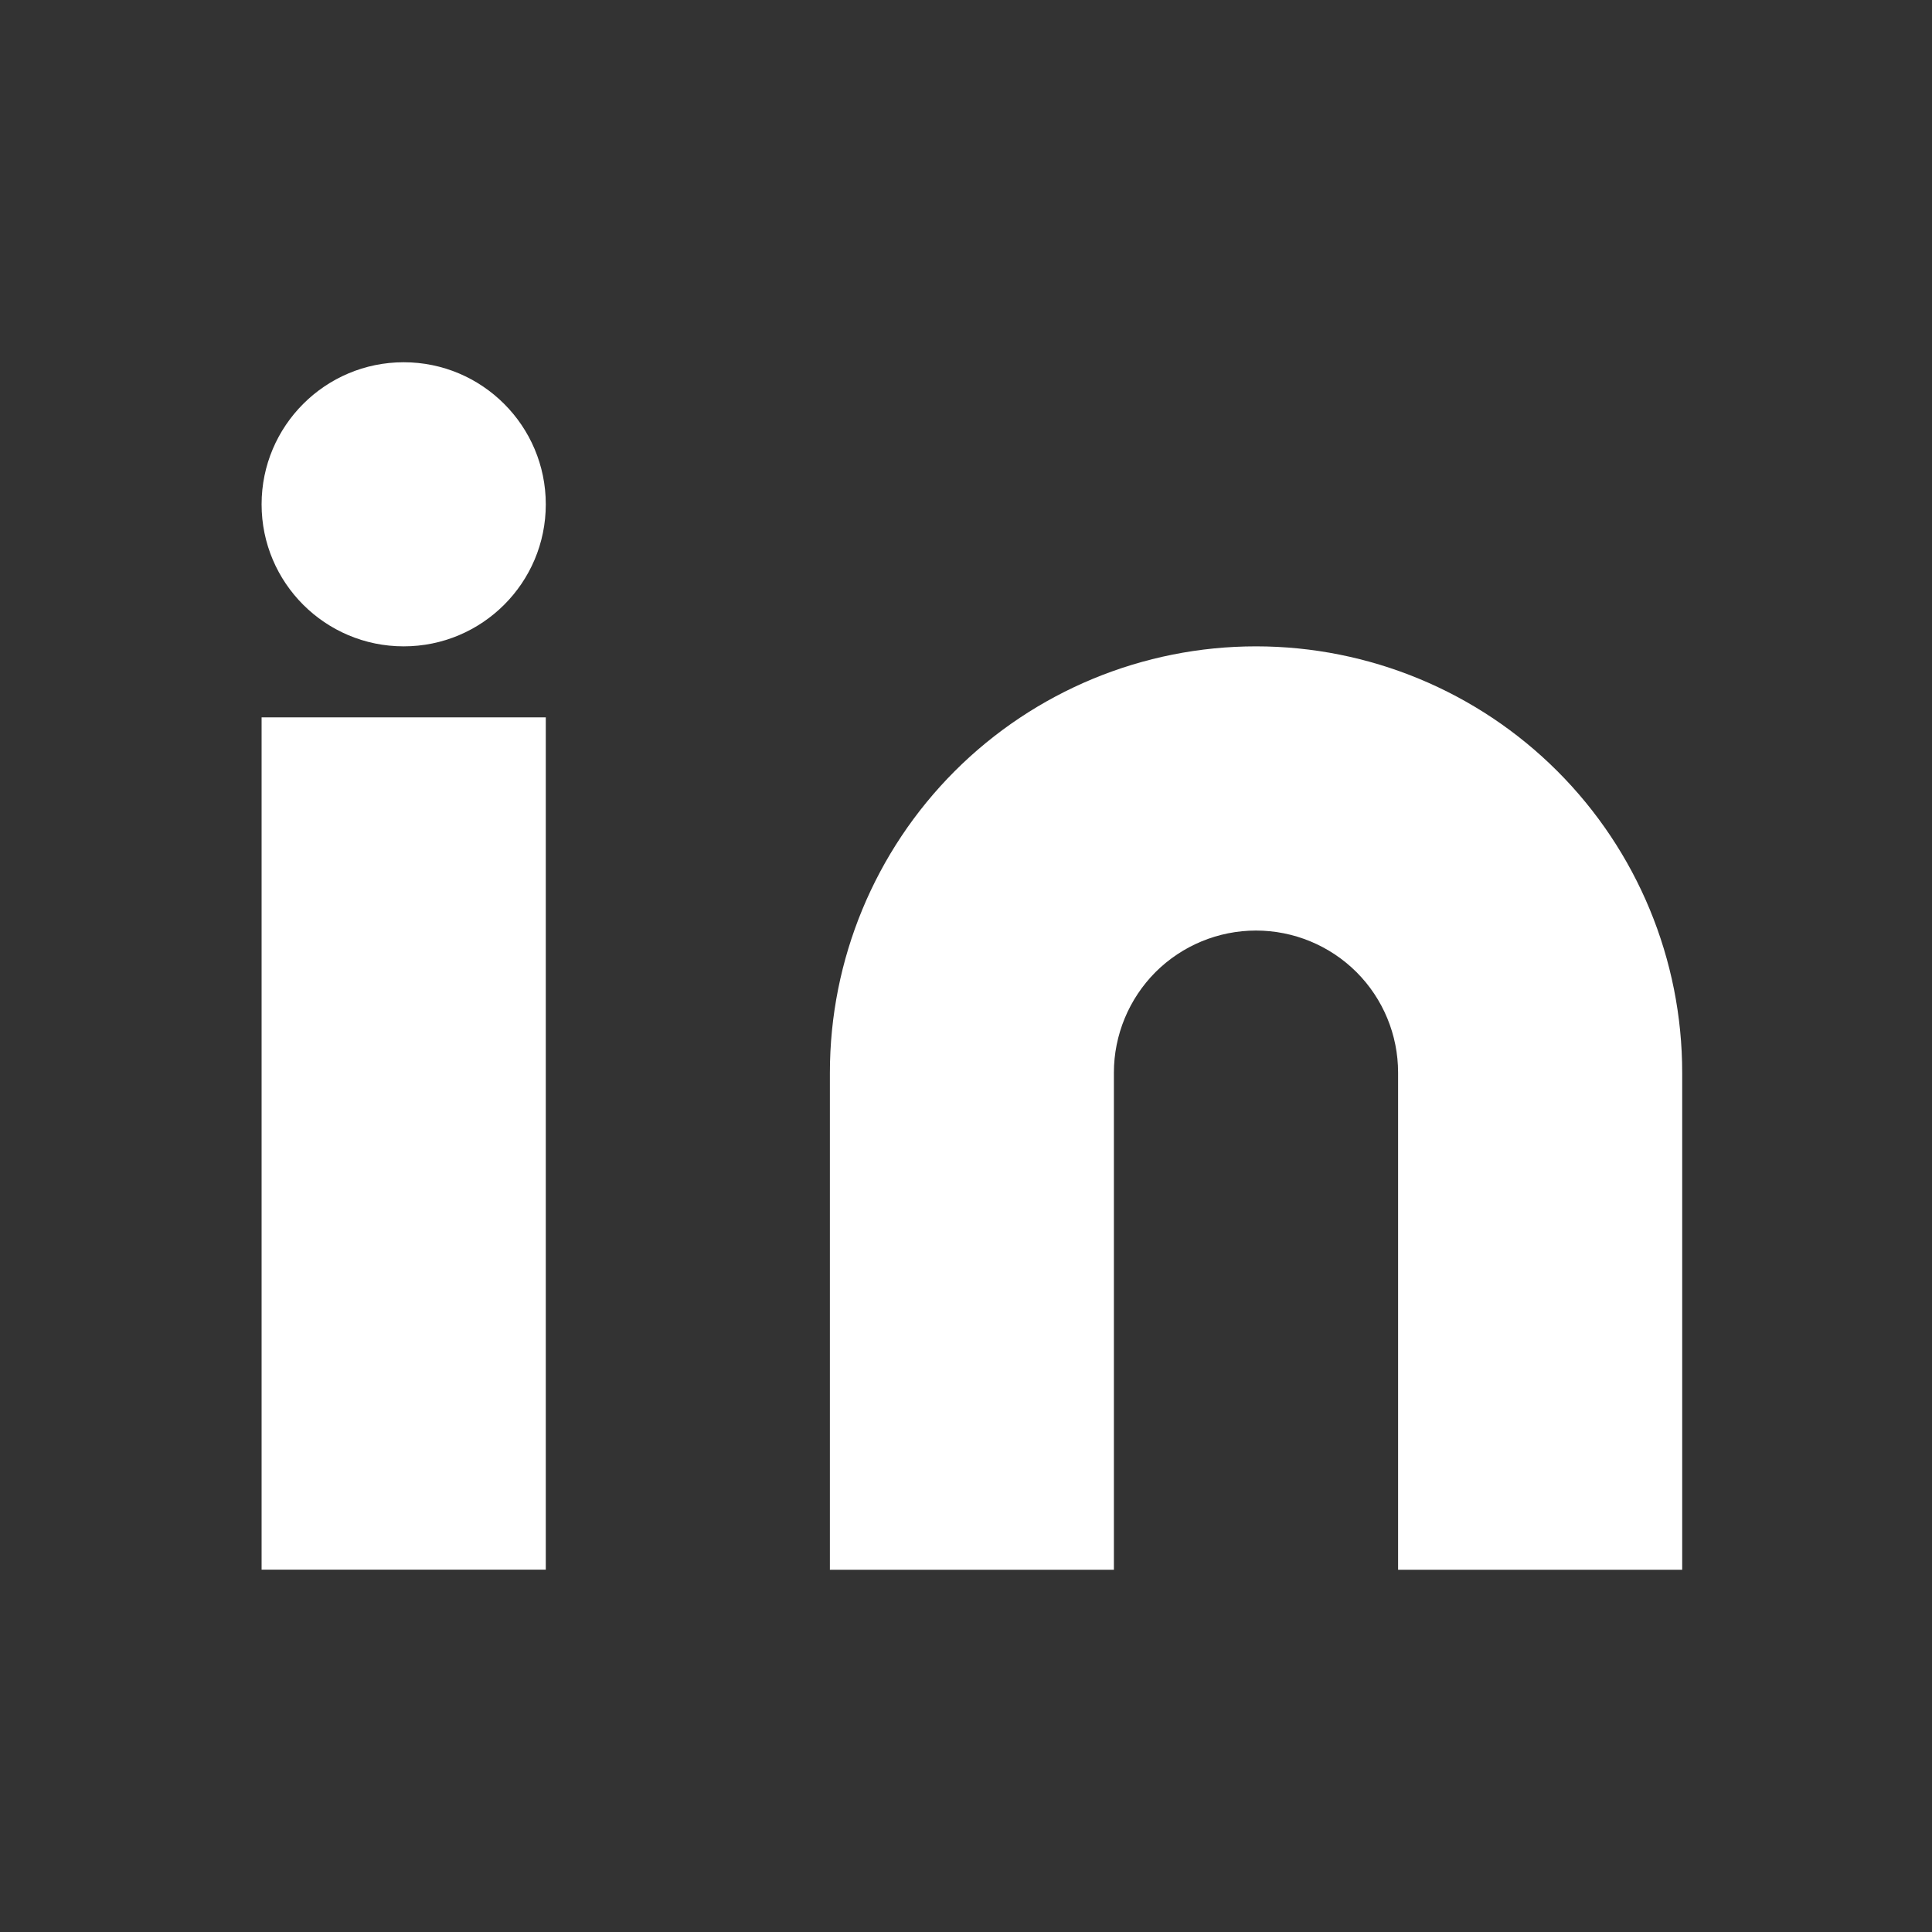
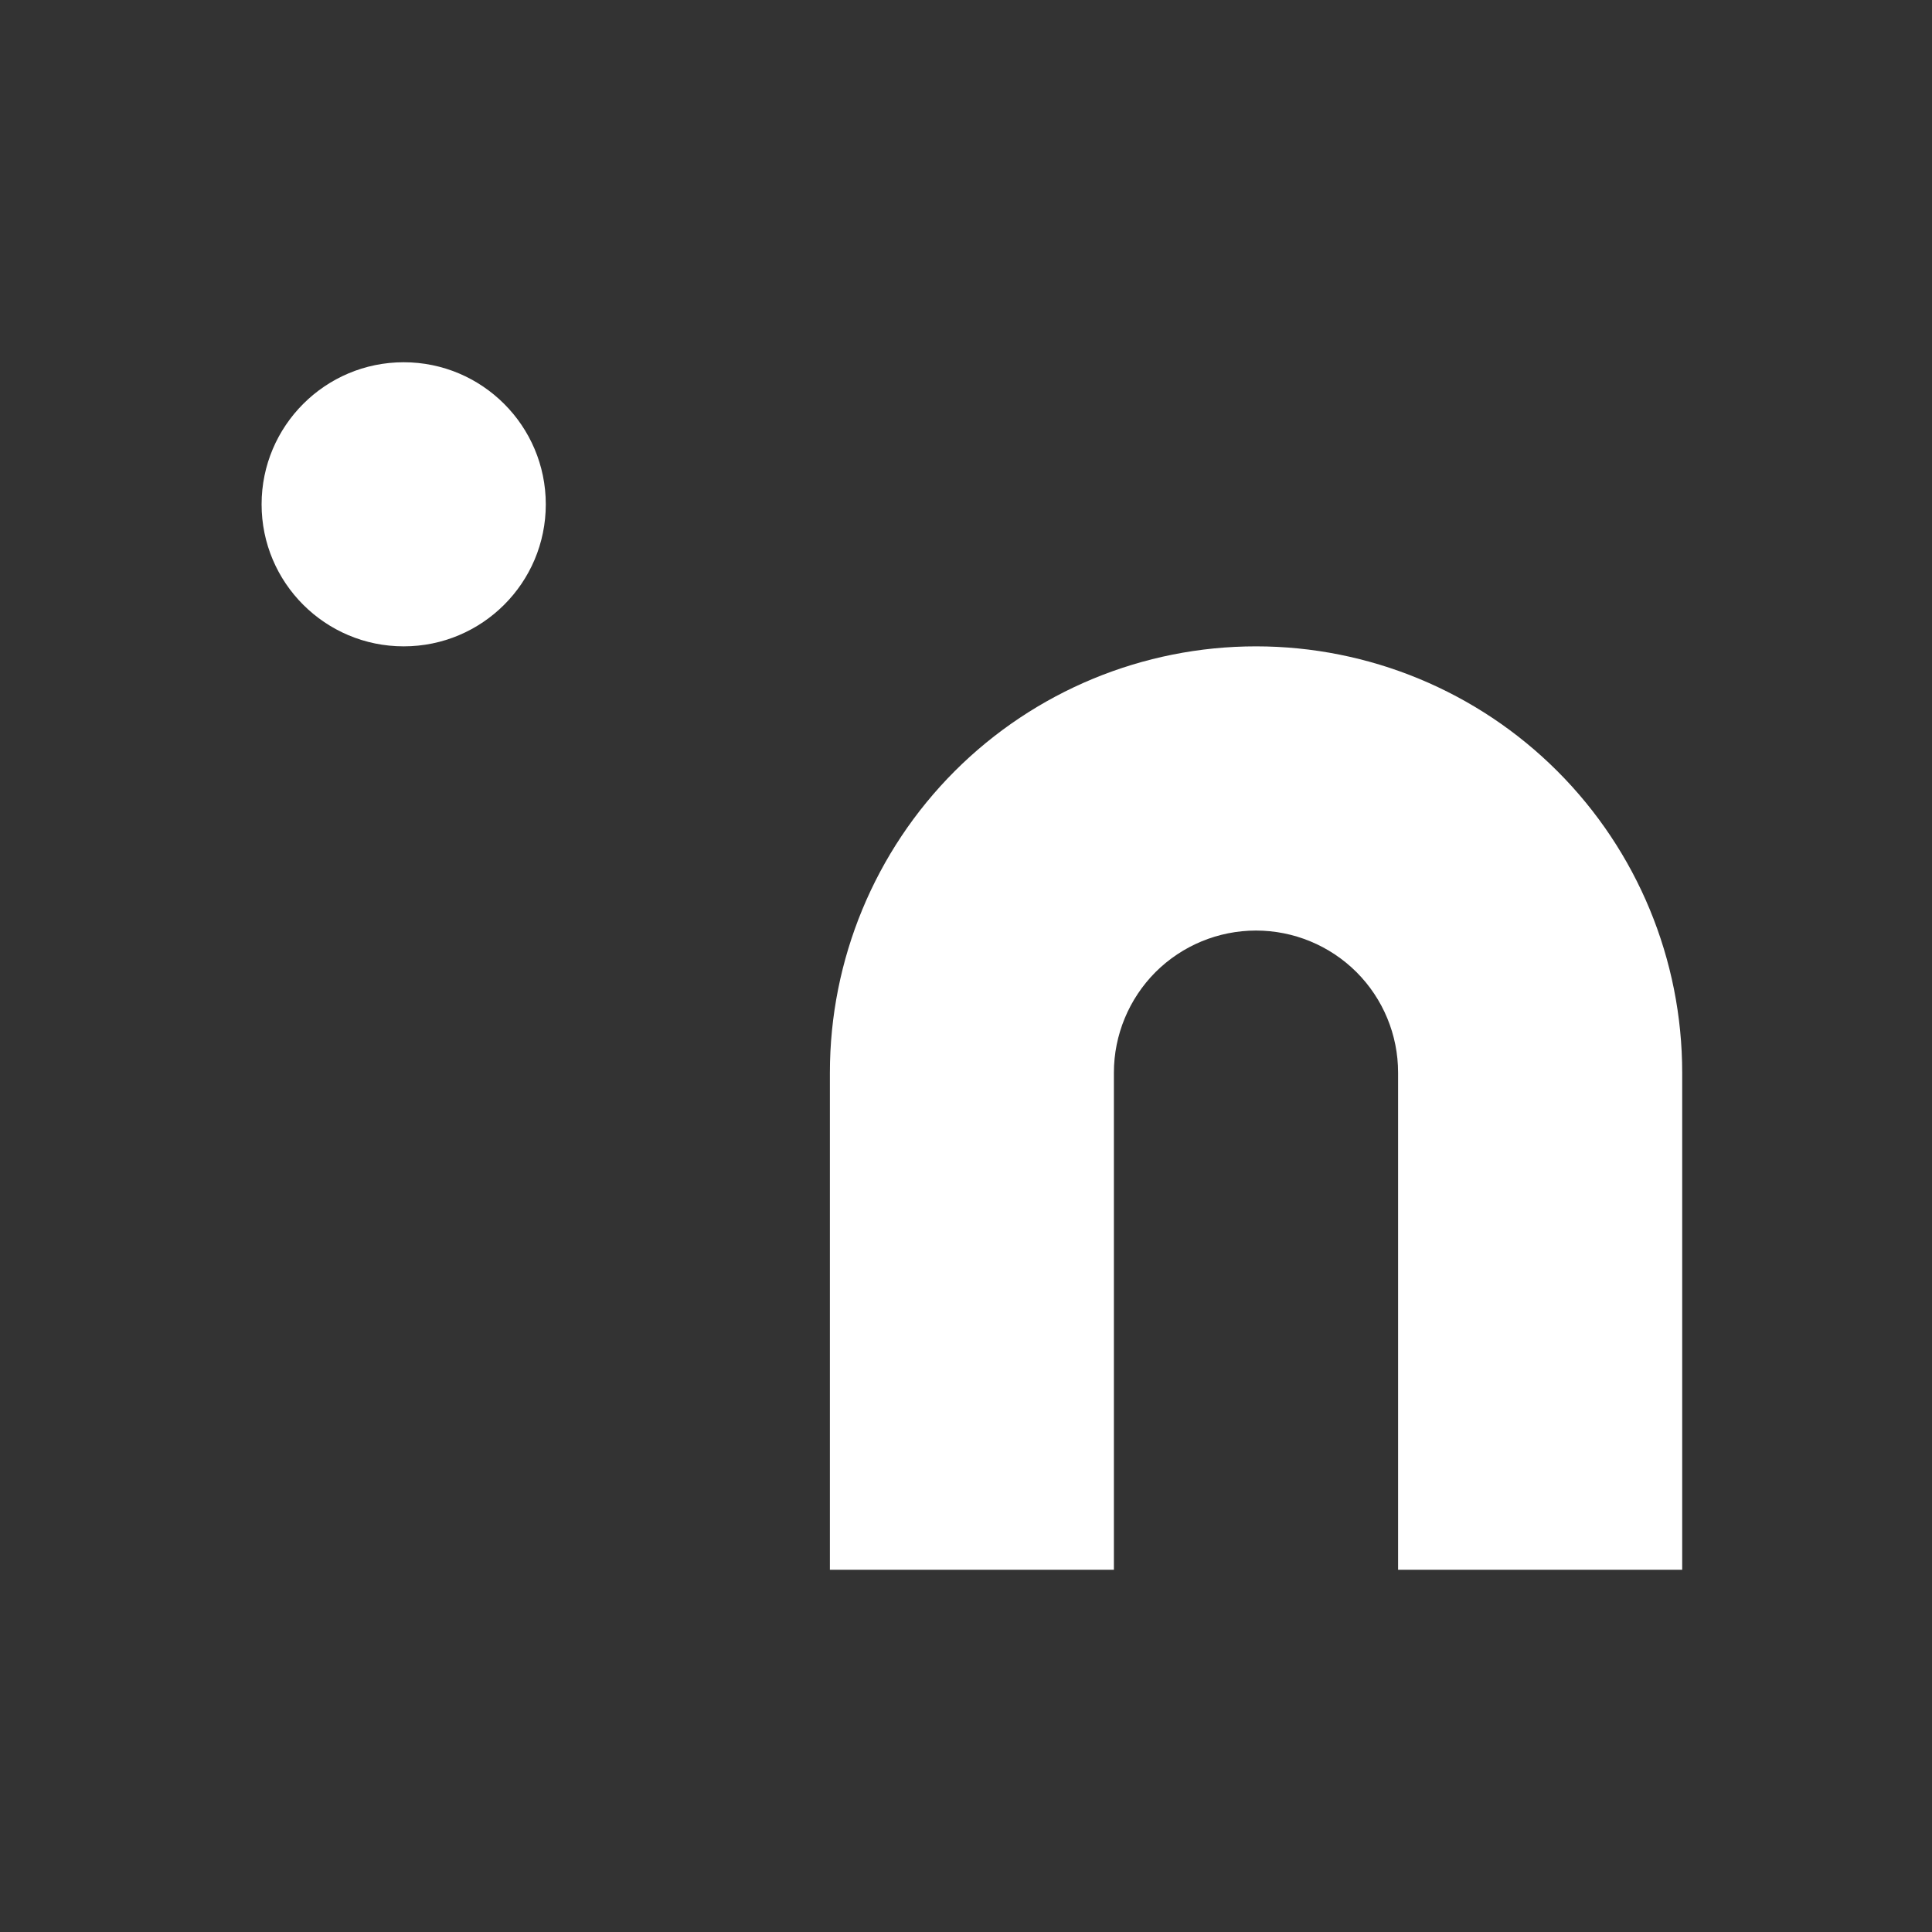
<svg xmlns="http://www.w3.org/2000/svg" width="20" height="20" viewBox="0 0 20 20" fill="none">
  <rect x="0" y="0" width="20" height="20" fill="#333333" stroke="none" />
-   <path d="M13.002 6.691C14.172 6.691 15.295 7.156 16.122 7.983C16.95 8.811 17.414 9.933 17.414 11.104V16.25H14.473V11.104C14.473 10.713 14.318 10.339 14.042 10.063C13.766 9.788 13.392 9.633 13.002 9.633C12.612 9.633 12.238 9.788 11.962 10.063C11.687 10.339 11.531 10.714 11.531 11.104V16.25H8.591V11.104C8.591 9.933 9.056 8.811 9.883 7.983C10.71 7.156 11.832 6.691 13.002 6.691ZM5.65 16.249H2.708V7.426H5.65V16.249ZM4.179 3.75C4.991 3.75 5.65 4.409 5.65 5.221C5.65 6.033 4.991 6.691 4.179 6.691C3.367 6.691 2.708 6.033 2.708 5.221C2.708 4.409 3.367 3.75 4.179 3.75Z" fill="white" />
+   <path d="M13.002 6.691C14.172 6.691 15.295 7.156 16.122 7.983C16.95 8.811 17.414 9.933 17.414 11.104V16.25H14.473V11.104C14.473 10.713 14.318 10.339 14.042 10.063C13.766 9.788 13.392 9.633 13.002 9.633C12.612 9.633 12.238 9.788 11.962 10.063C11.687 10.339 11.531 10.714 11.531 11.104V16.25H8.591V11.104C8.591 9.933 9.056 8.811 9.883 7.983C10.71 7.156 11.832 6.691 13.002 6.691ZM5.65 16.249H2.708V7.426V16.249ZM4.179 3.75C4.991 3.75 5.65 4.409 5.65 5.221C5.65 6.033 4.991 6.691 4.179 6.691C3.367 6.691 2.708 6.033 2.708 5.221C2.708 4.409 3.367 3.75 4.179 3.75Z" fill="white" />
</svg>